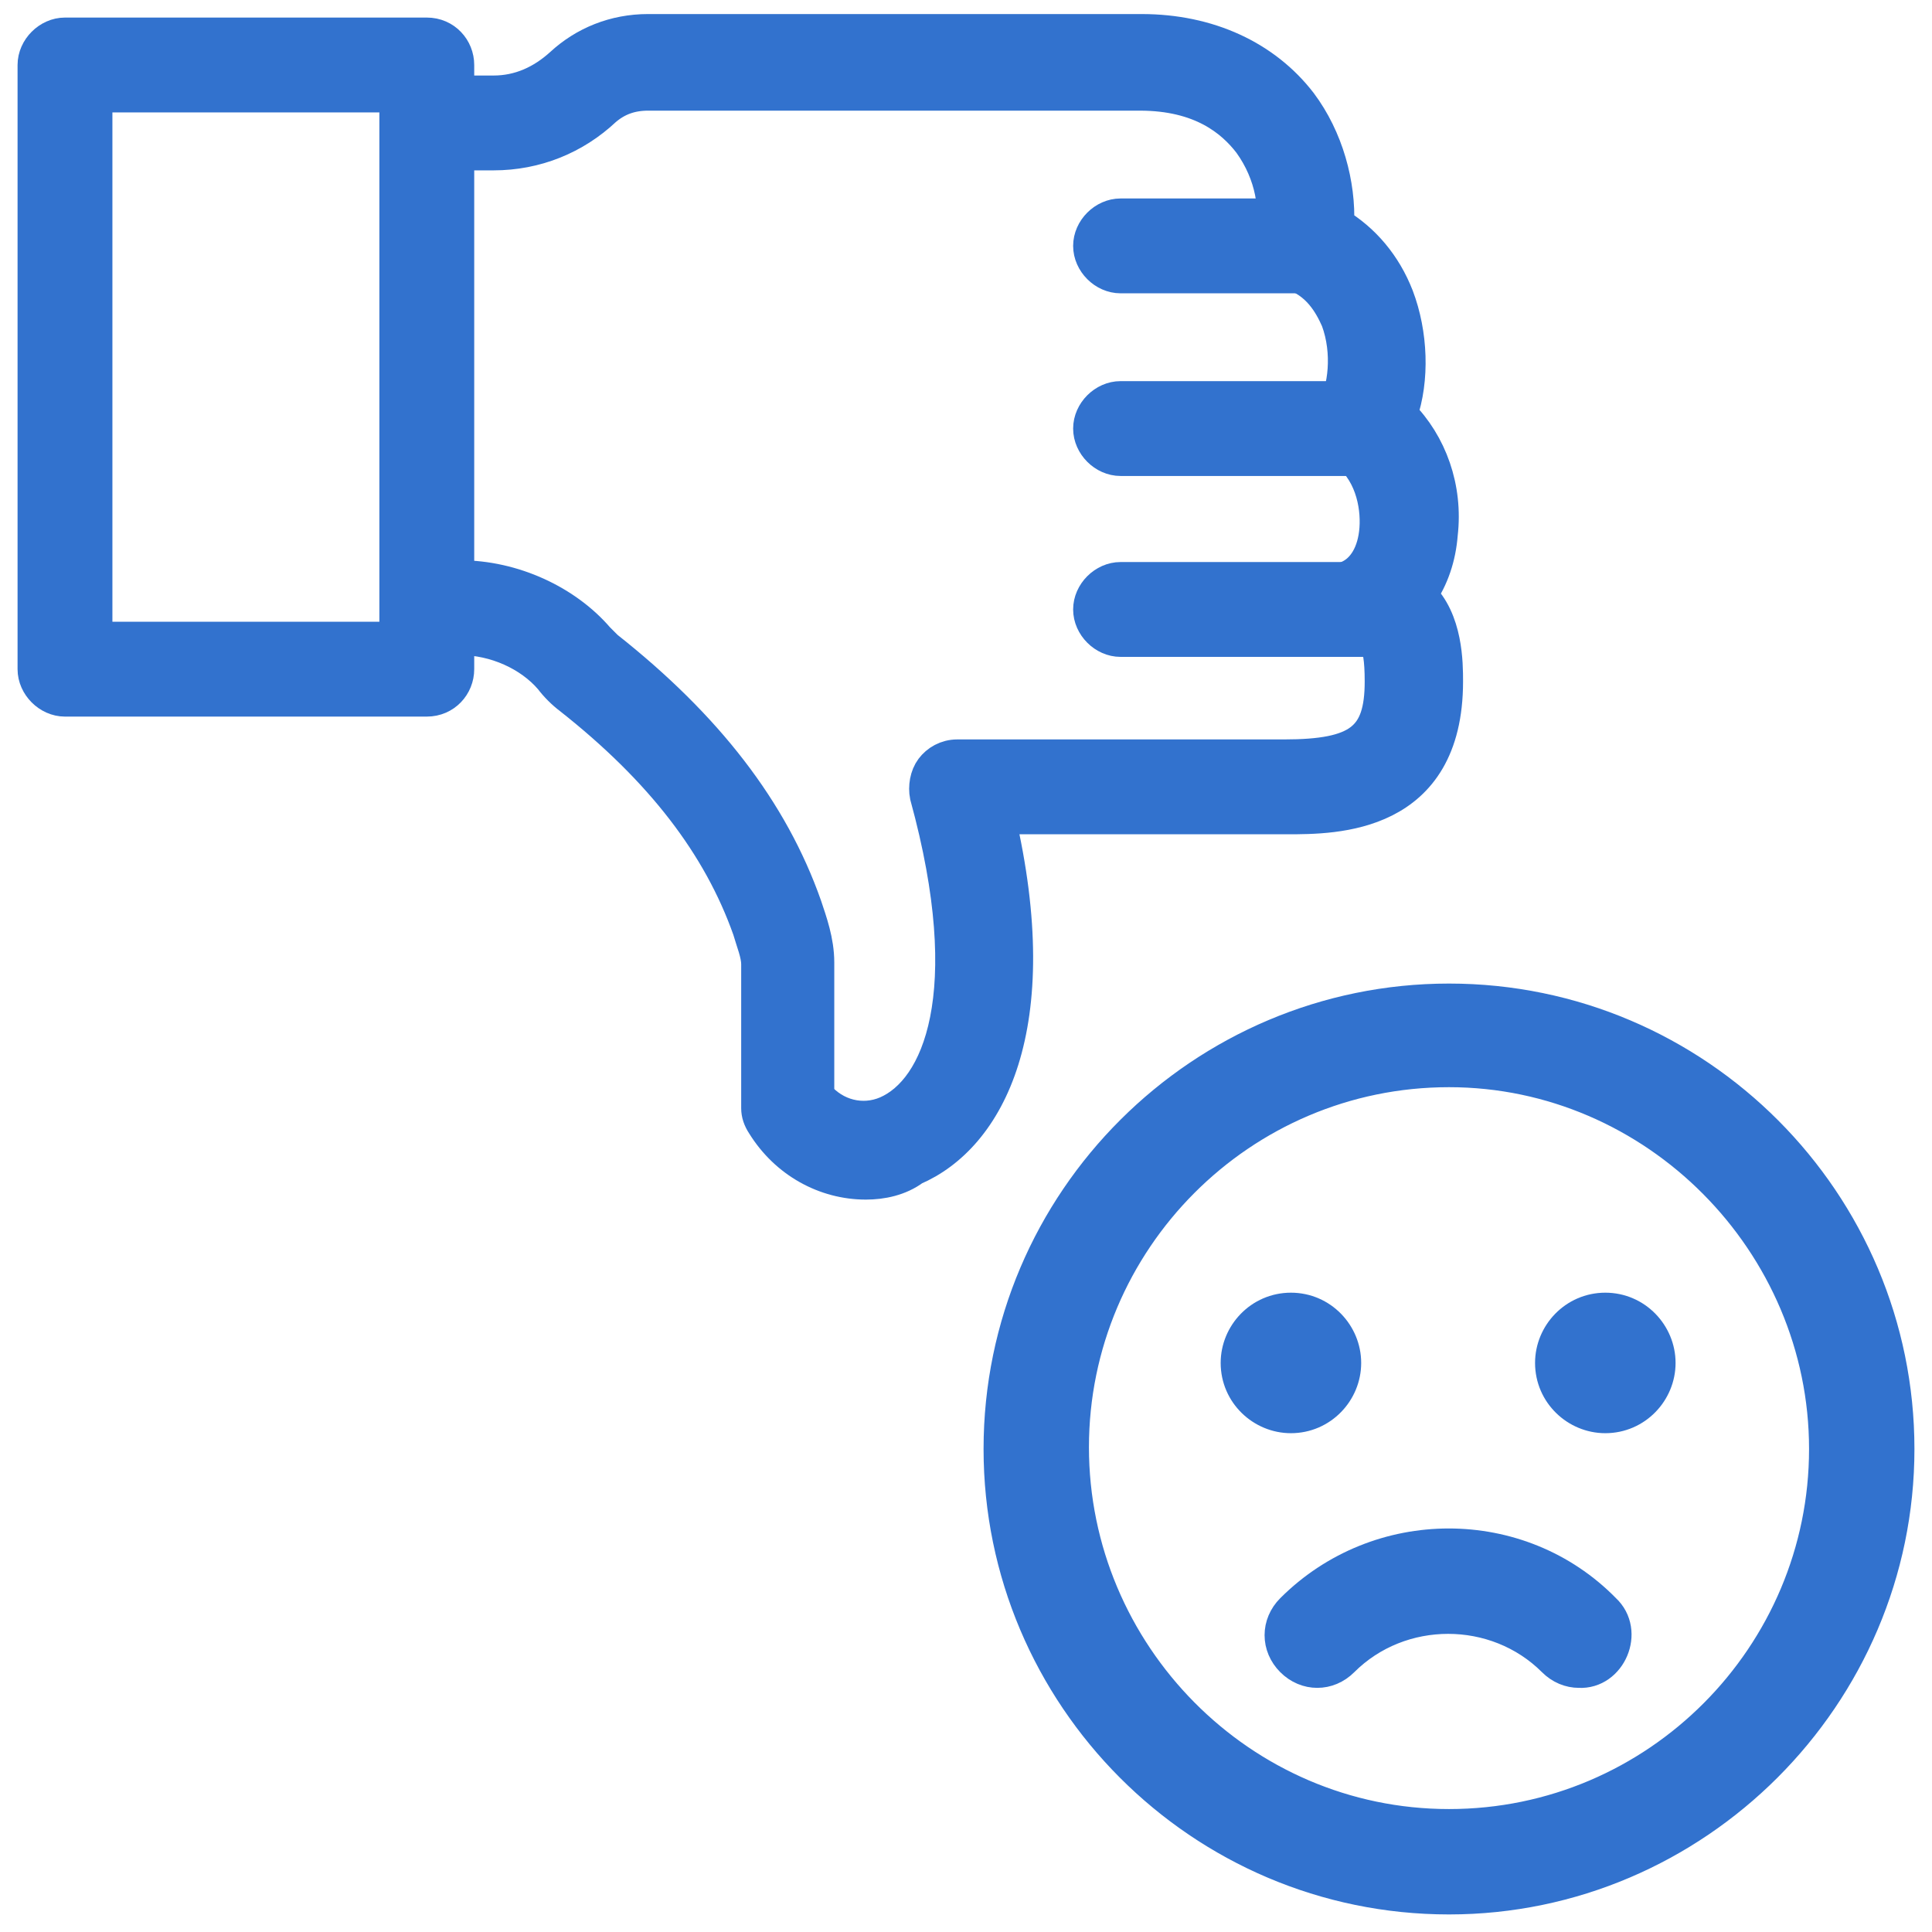
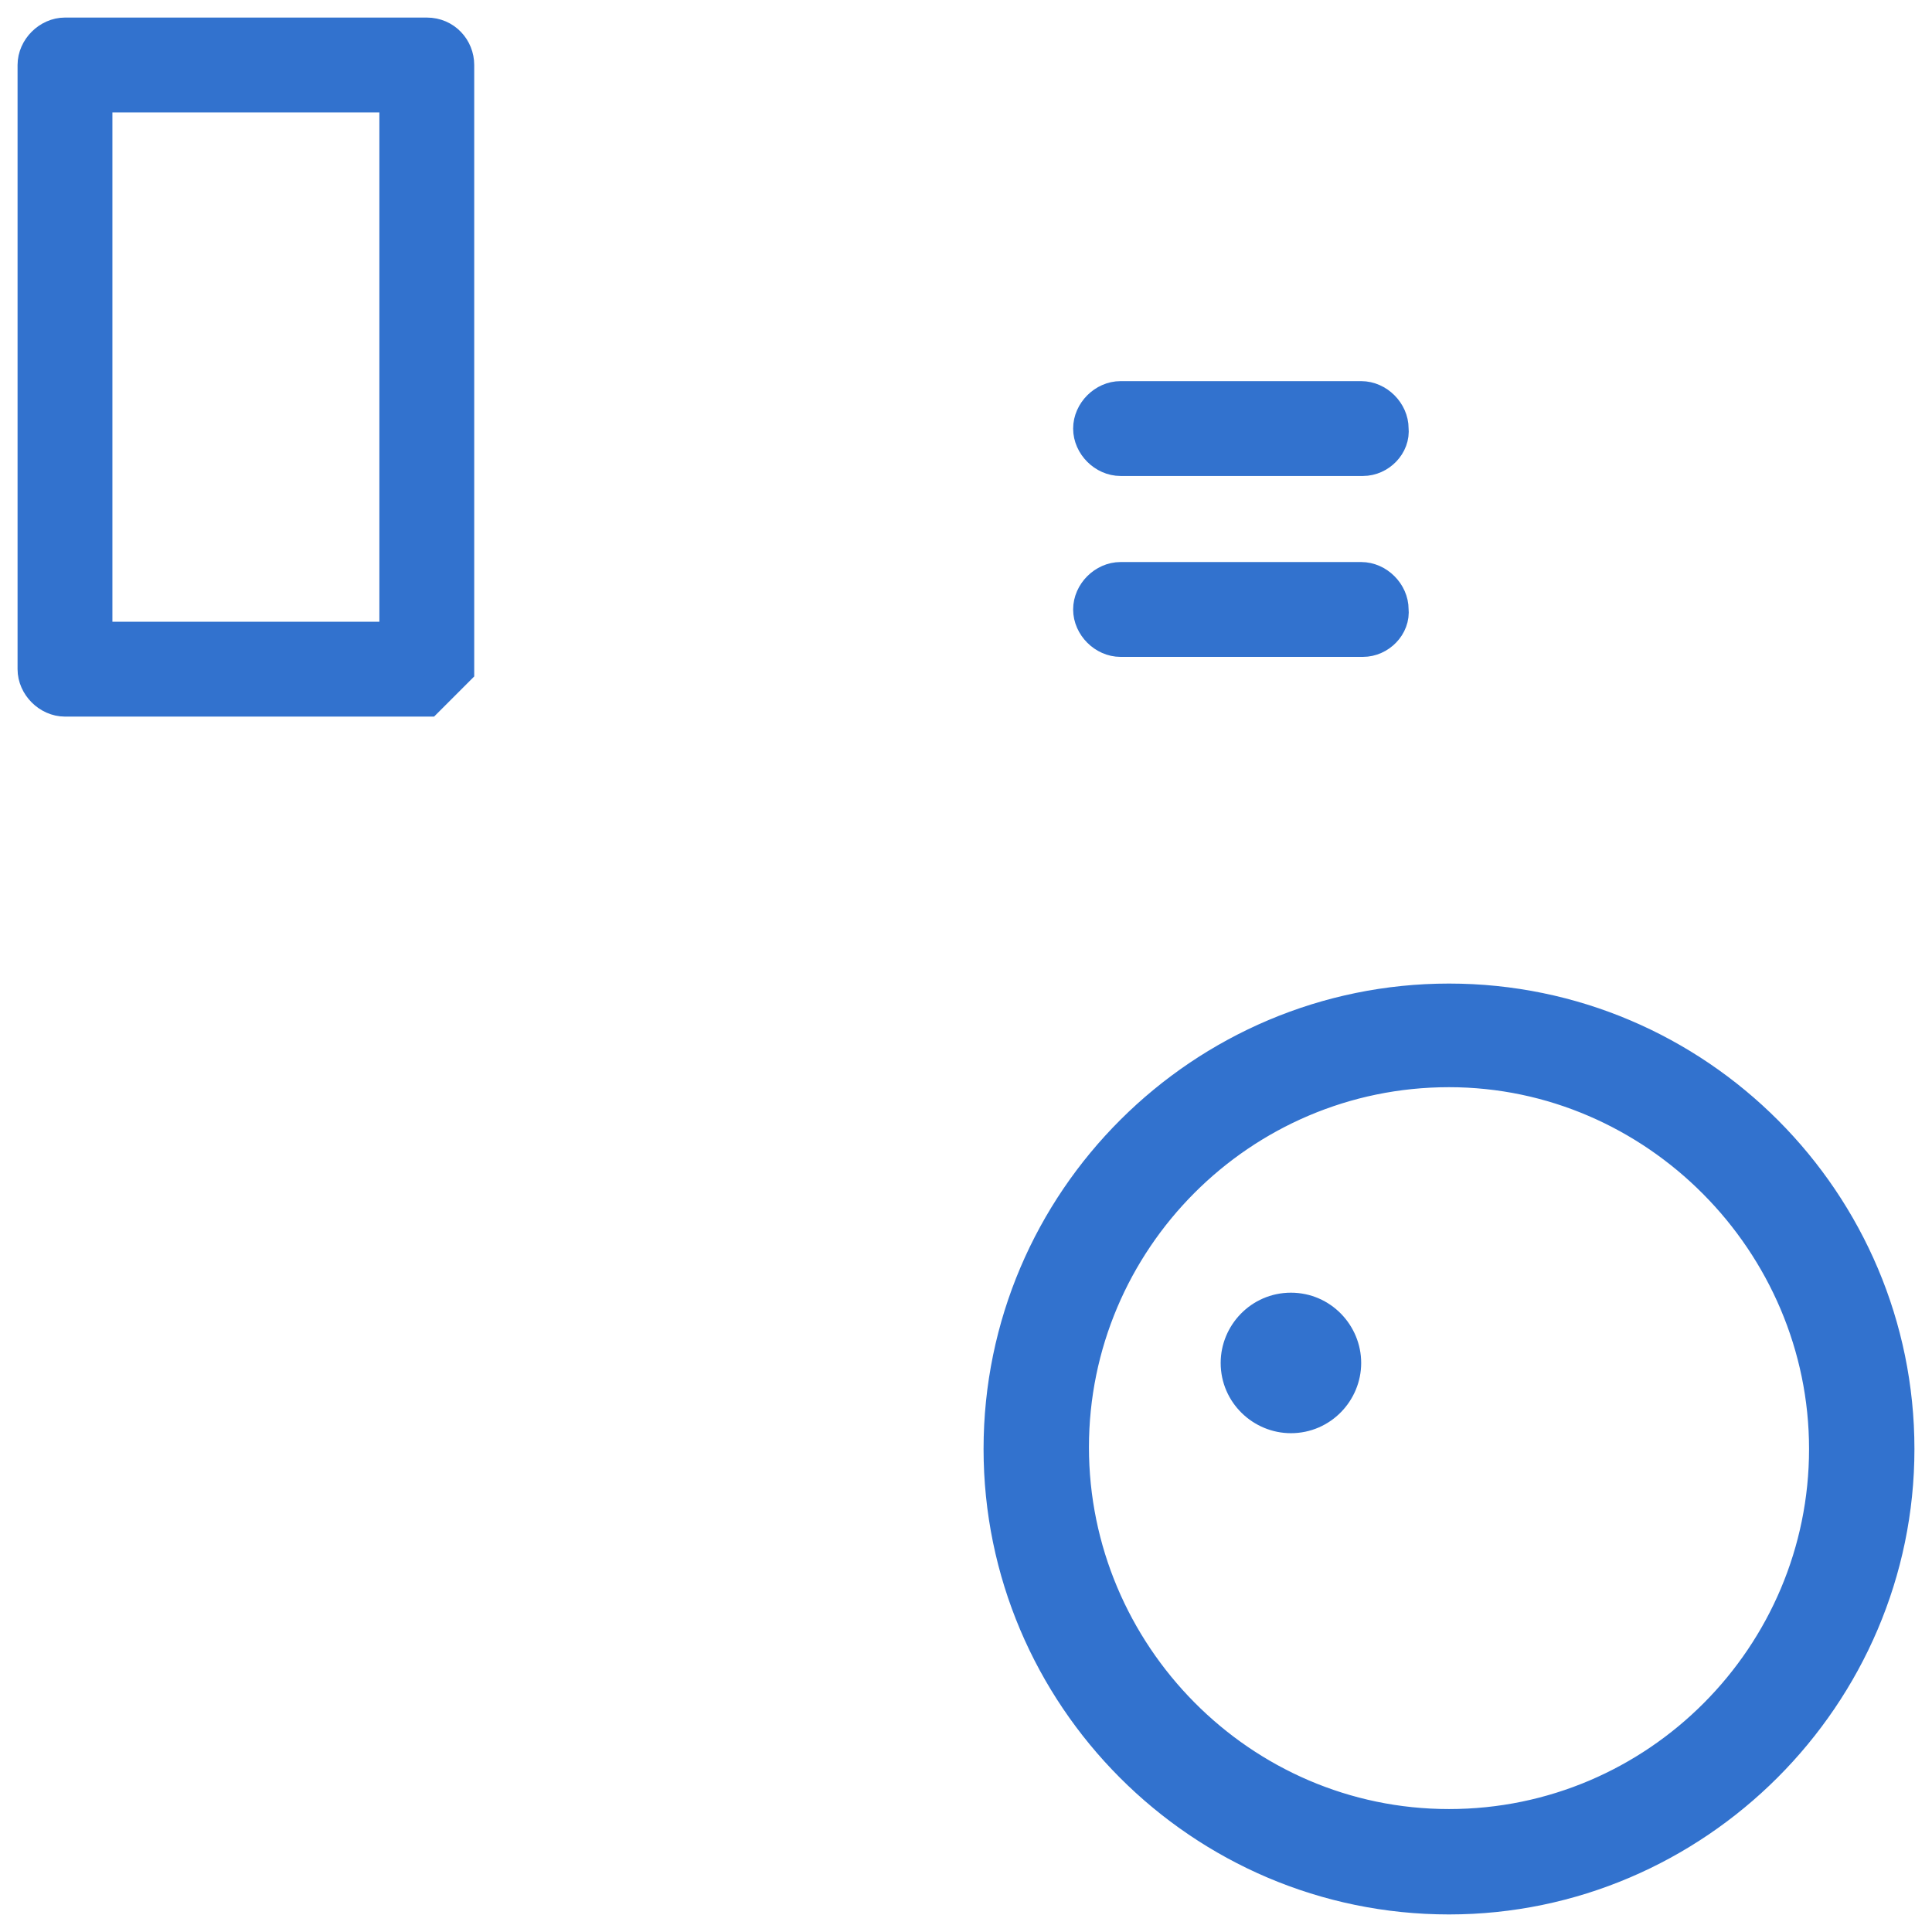
<svg xmlns="http://www.w3.org/2000/svg" version="1.1" id="Camada_1" x="0px" y="0px" viewBox="0 0 110 110" style="enable-background:new 0 0 110 110;" xml:space="preserve">
  <style type="text/css">
	.st0{fill:#3272CE;stroke:#3272CE;stroke-width:2;stroke-miterlimit:8;}
	.st1{fill:#3272CE;}
	.st2{fill:none;stroke:#3272CE;stroke-width:2;stroke-miterlimit:8;}
</style>
-   <path class="st0" d="M74.1,15.7H63.8c-0.9,0-1.7-0.8-1.7-1.7c0-0.9,0.8-1.7,1.7-1.7h10.3c0.9,0,1.7,0.8,1.7,1.7  C75.9,15,75.1,15.7,74.1,15.7z" />
  <path class="st0" d="M77.6,26.1H63.8c-0.9,0-1.7-0.8-1.7-1.7c0-0.9,0.8-1.7,1.7-1.7h13.7c0.9,0,1.7,0.8,1.7,1.7  C79.3,25.3,78.5,26.1,77.6,26.1z" />
  <path class="st0" d="M77.6,36.4H63.8c-0.9,0-1.7-0.8-1.7-1.7c0-0.9,0.8-1.7,1.7-1.7h13.7c0.9,0,1.7,0.8,1.7,1.7  C79.3,35.6,78.5,36.4,77.6,36.4z" />
-   <path class="st0" d="M49.3,67.3c-2.3,0-4.5-1.2-5.8-3.3c-0.2-0.3-0.3-0.6-0.3-0.9v-8.2c0-0.6-0.3-1.3-0.5-2  c-1.7-4.8-5-9.1-10.2-13.2c-0.4-0.3-0.8-0.7-1.1-1.1c-1.2-1.4-3.2-2.3-5.2-2.3c-0.9,0-1.7-0.8-1.7-1.7c0-0.9,0.8-1.7,1.7-1.7  c3,0,6,1.4,7.8,3.5c0.2,0.2,0.4,0.4,0.5,0.5c5.7,4.5,9.4,9.3,11.3,14.7c0.3,0.9,0.7,2,0.7,3.2v7.6c1,1.2,2.6,1.6,4,1  c3-1.3,5.4-6.8,2.3-18.1c-0.1-0.5,0-1.1,0.3-1.5c0.3-0.4,0.8-0.7,1.4-0.7h18.6c4.3,0,5.6-1,5.6-4.3c0-2.6-0.5-2.6-1.2-2.6  c-0.8,0-1.5-0.6-1.7-1.4c-0.2-0.8,0.3-1.6,1-1.9c0.9-0.4,1.5-1.4,1.6-2.8c0.1-1.4-0.3-3.4-1.9-4.5c-0.7-0.5-1-1.5-0.5-2.3  c0.6-1.1,0.9-3.2,0.2-5.1c-0.4-0.9-1.1-2.2-2.7-2.7c-0.9-0.3-1.4-1.2-1.1-2.1c0.4-1.4,0.1-3.5-1.2-5.3c-1-1.3-2.8-2.8-6.3-2.8H36.9  c-1,0-1.8,0.3-2.5,0.9c-1.7,1.6-3.9,2.5-6.3,2.5H26c-0.9,0-1.7-0.8-1.7-1.7c0-0.9,0.8-1.7,1.7-1.7h2.1c1.5,0,2.8-0.6,3.9-1.6  c1.3-1.2,3-1.9,4.9-1.9H65c3.8,0,7,1.5,9,4.1c1.5,2,2.2,4.6,2.1,6.9c1.5,0.9,2.7,2.3,3.4,4.1c0.8,2.1,0.9,4.7,0.2,6.7  c1.7,1.7,2.6,4.2,2.3,6.8c-0.1,1.3-0.5,2.5-1.2,3.5c1.5,1.4,1.5,3.9,1.5,4.9c0,7.7-6.3,7.7-9,7.7H56.8c2.8,12-0.6,18.2-4.8,20  C51.2,67.1,50.2,67.3,49.3,67.3L49.3,67.3z" />
-   <path class="st0" d="M24.3,39.8H3.7C2.8,39.8,2,39,2,38.1V3.7C2,2.8,2.8,2,3.7,2h20.6C25.3,2,26,2.8,26,3.7v34.4  C26,39,25.3,39.8,24.3,39.8z M5.4,36.4h17.2V5.4H5.4V36.4z" />
+   <path class="st0" d="M24.3,39.8H3.7C2.8,39.8,2,39,2,38.1V3.7C2,2.8,2.8,2,3.7,2h20.6C25.3,2,26,2.8,26,3.7v34.4  z M5.4,36.4h17.2V5.4H5.4V36.4z" />
  <path class="st0" d="M82.5,108c-14.1,0-25.5-11.5-25.5-25.5c0-14.1,11.5-25.5,25.5-25.5c14.1,0,25.5,11.5,25.5,25.5  C108,96.5,96.5,108,82.5,108z M82.5,60.9c-11.9,0-21.5,9.7-21.5,21.5S70.6,104,82.5,104c11.9,0,21.5-9.7,21.5-21.5  S94.3,60.9,82.5,60.9z" />
-   <path class="st1" d="M94.4,77.6c0,1.6-1.3,3-3,3c-1.6,0-3-1.3-3-3c0-1.6,1.3-3,3-3C93.1,74.6,94.4,76,94.4,77.6z" />
-   <path class="st2" d="M94.4,77.6c0,1.6-1.3,3-3,3c-1.6,0-3-1.3-3-3c0-1.6,1.3-3,3-3C93.1,74.6,94.4,76,94.4,77.6" />
  <path class="st0" d="M76.5,77.6c0,1.6-1.3,3-3,3c-1.6,0-3-1.3-3-3c0-1.6,1.3-3,3-3C75.2,74.6,76.5,76,76.5,77.6z" />
-   <path class="st0" d="M89.9,95.1c-0.5,0-1-0.2-1.4-0.6c-3.3-3.3-8.8-3.3-12.1,0c-0.8,0.8-2,0.8-2.8,0c-0.8-0.8-0.8-2,0-2.8  c4.9-4.9,12.9-4.9,17.7,0C92.6,92.9,91.6,95.2,89.9,95.1L89.9,95.1z" />
</svg>